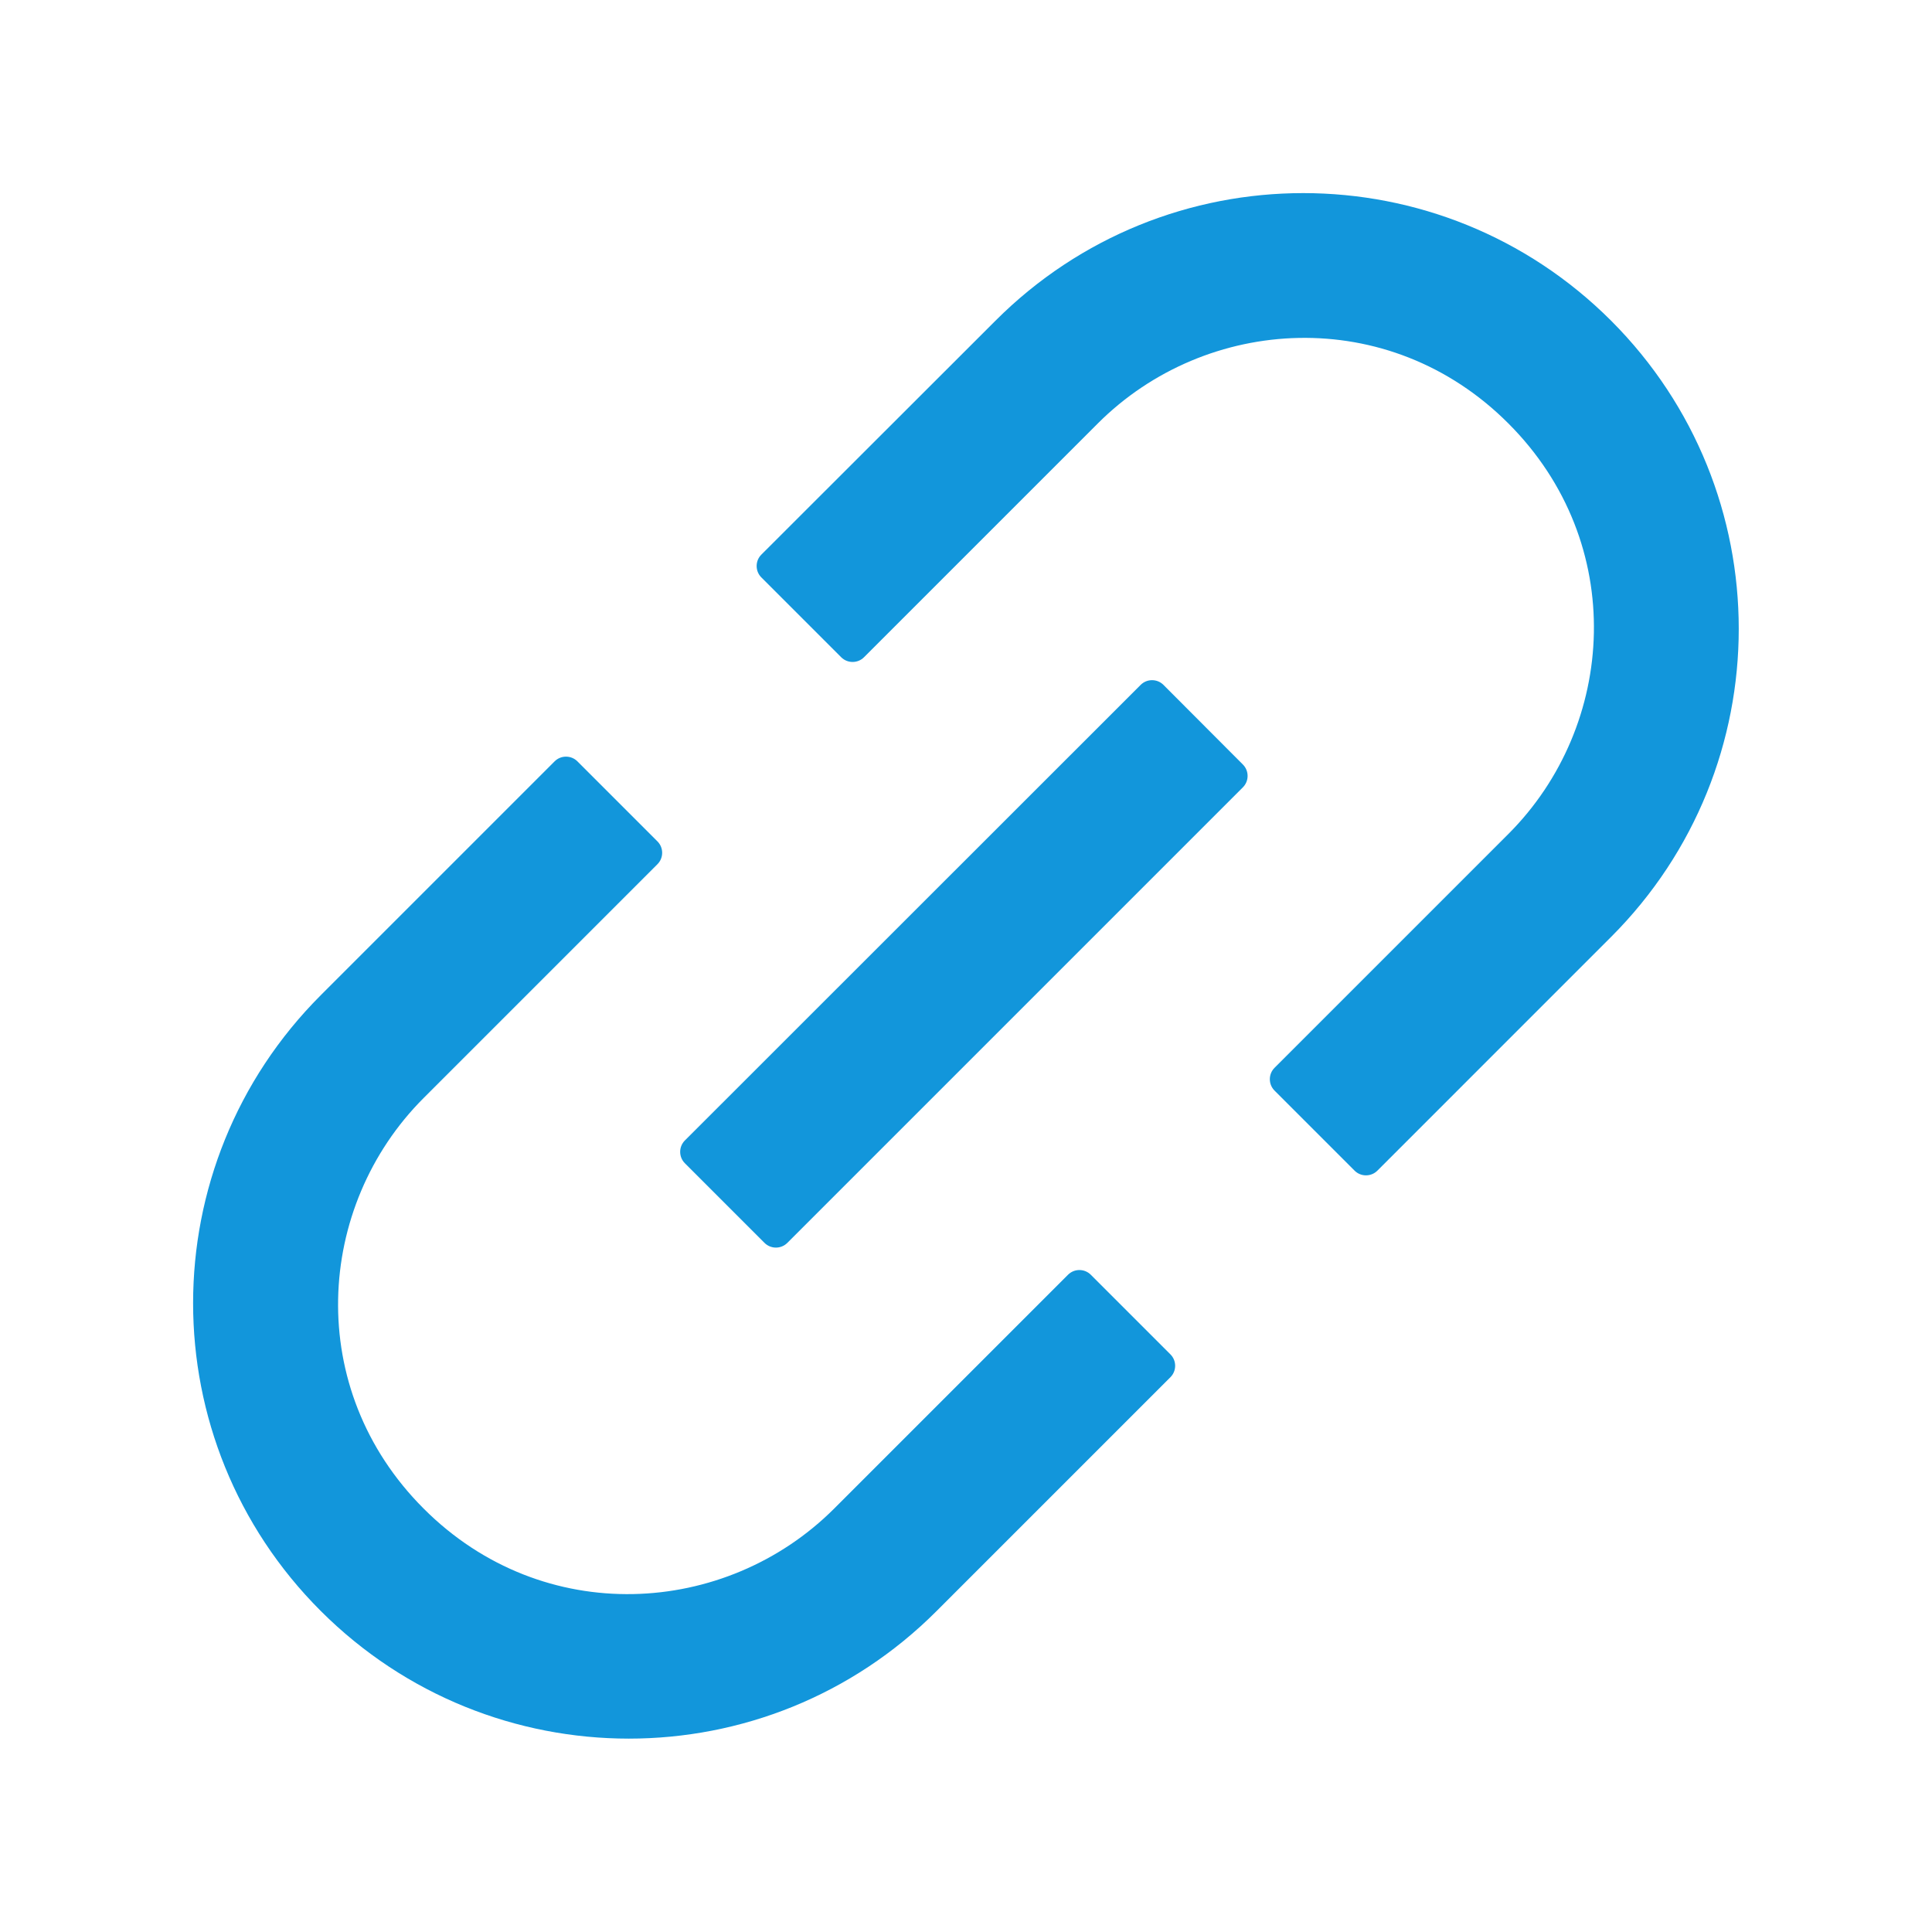
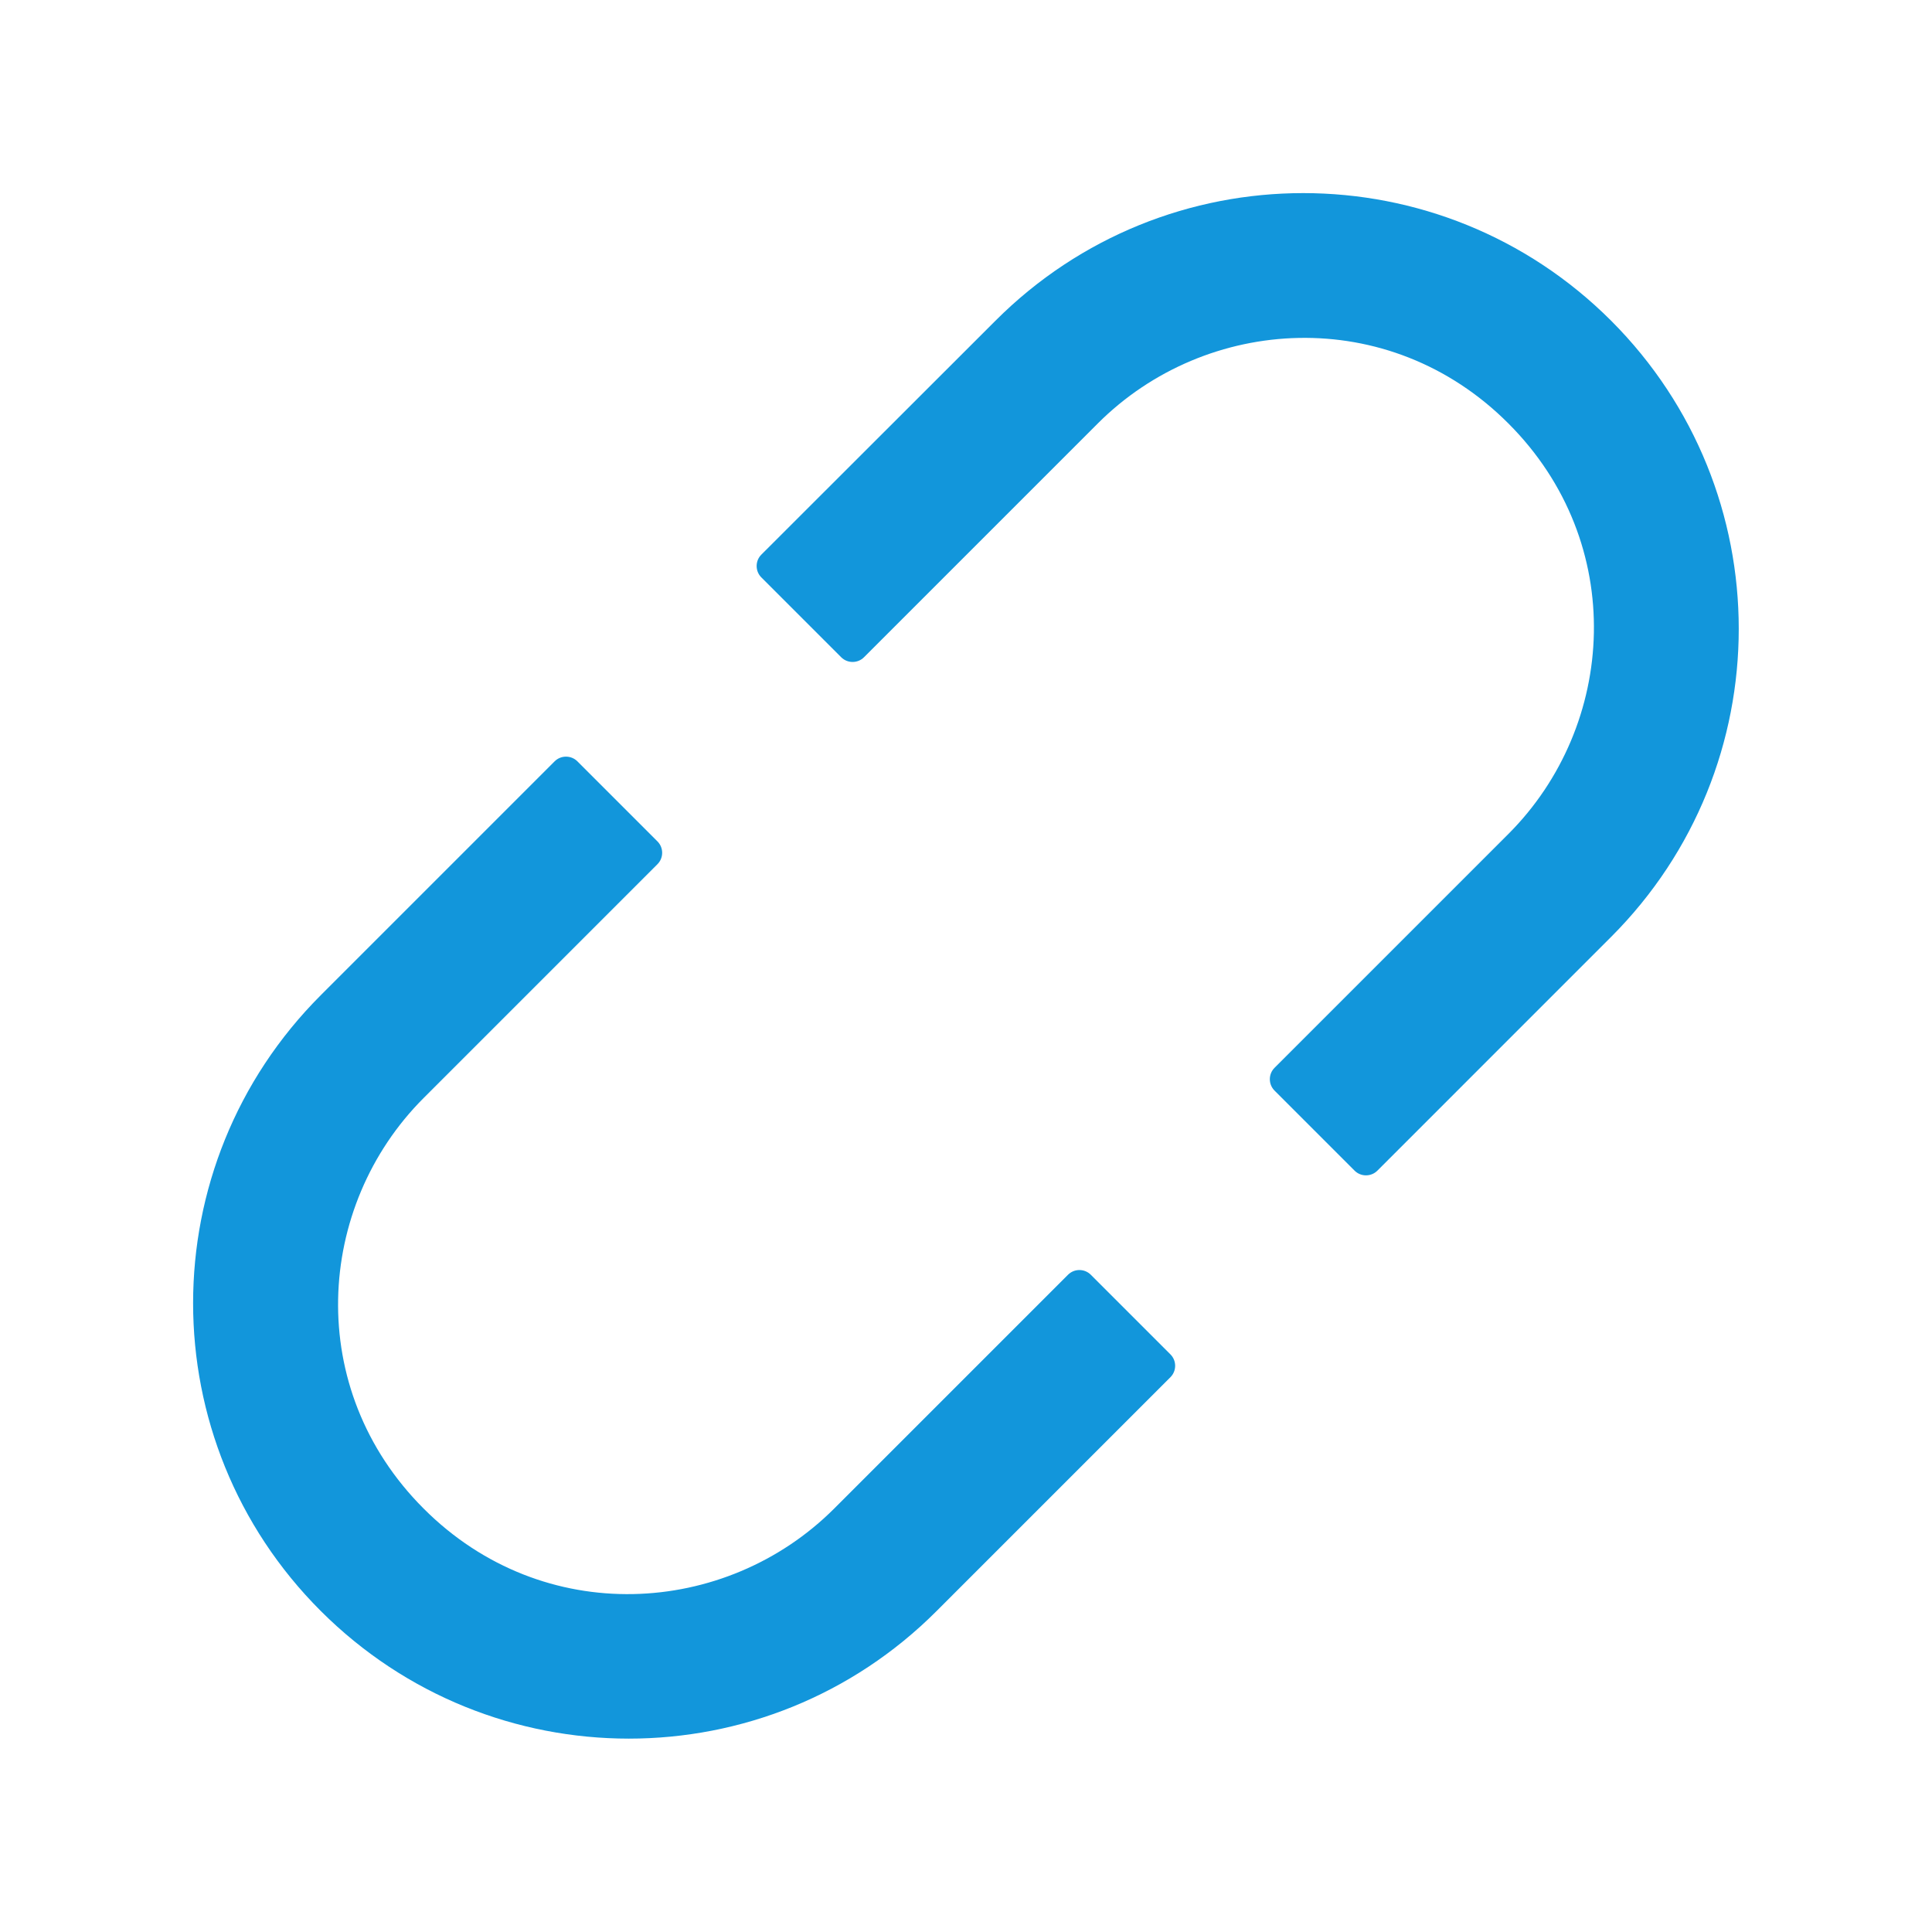
<svg xmlns="http://www.w3.org/2000/svg" t="1687516172253" class="icon" viewBox="0 0 1024 1024" version="1.1" p-id="86900" width="512" height="512">
  <path d="M578.133 675.627c-3.306-3.307-8.746-3.307-12.053 0L442.133 799.573c-57.386 57.387-154.24 63.467-217.6 0-63.466-63.466-57.386-160.213 0-217.6L348.48 458.027c3.307-3.307 3.307-8.747 0-12.054l-42.453-42.453c-3.307-3.307-8.747-3.307-12.054 0L170.027 527.467c-90.24 90.24-90.24 236.266 0 326.4s236.266 90.24 326.4 0L620.373 729.92c3.307-3.307 3.307-8.747 0-12.053l-42.24-42.24z m275.84-505.6c-90.24-90.24-236.266-90.24-326.4 0L403.52 293.973c-3.307 3.307-3.307 8.747 0 12.054l42.347 42.346c3.306 3.307 8.746 3.307 12.053 0l123.947-123.946c57.386-57.387 154.24-63.467 217.6 0 63.466 63.466 57.386 160.213 0 217.6L675.52 565.973c-3.307 3.307-3.307 8.747 0 12.054l42.453 42.453c3.307 3.307 8.747 3.307 12.054 0l123.946-123.947c90.134-90.24 90.134-236.266 0-326.506z" p-id="86901" fill="#1296db" />
-   <path d="M616.64 362.987c-3.307-3.307-8.747-3.307-12.053 0l-241.6 241.493c-3.307 3.307-3.307 8.747 0 12.053l42.24 42.24c3.306 3.307 8.746 3.307 12.053 0L658.773 417.28c3.307-3.307 3.307-8.747 0-12.053l-42.133-42.24z" p-id="86902" fill="#1296db" />
</svg>